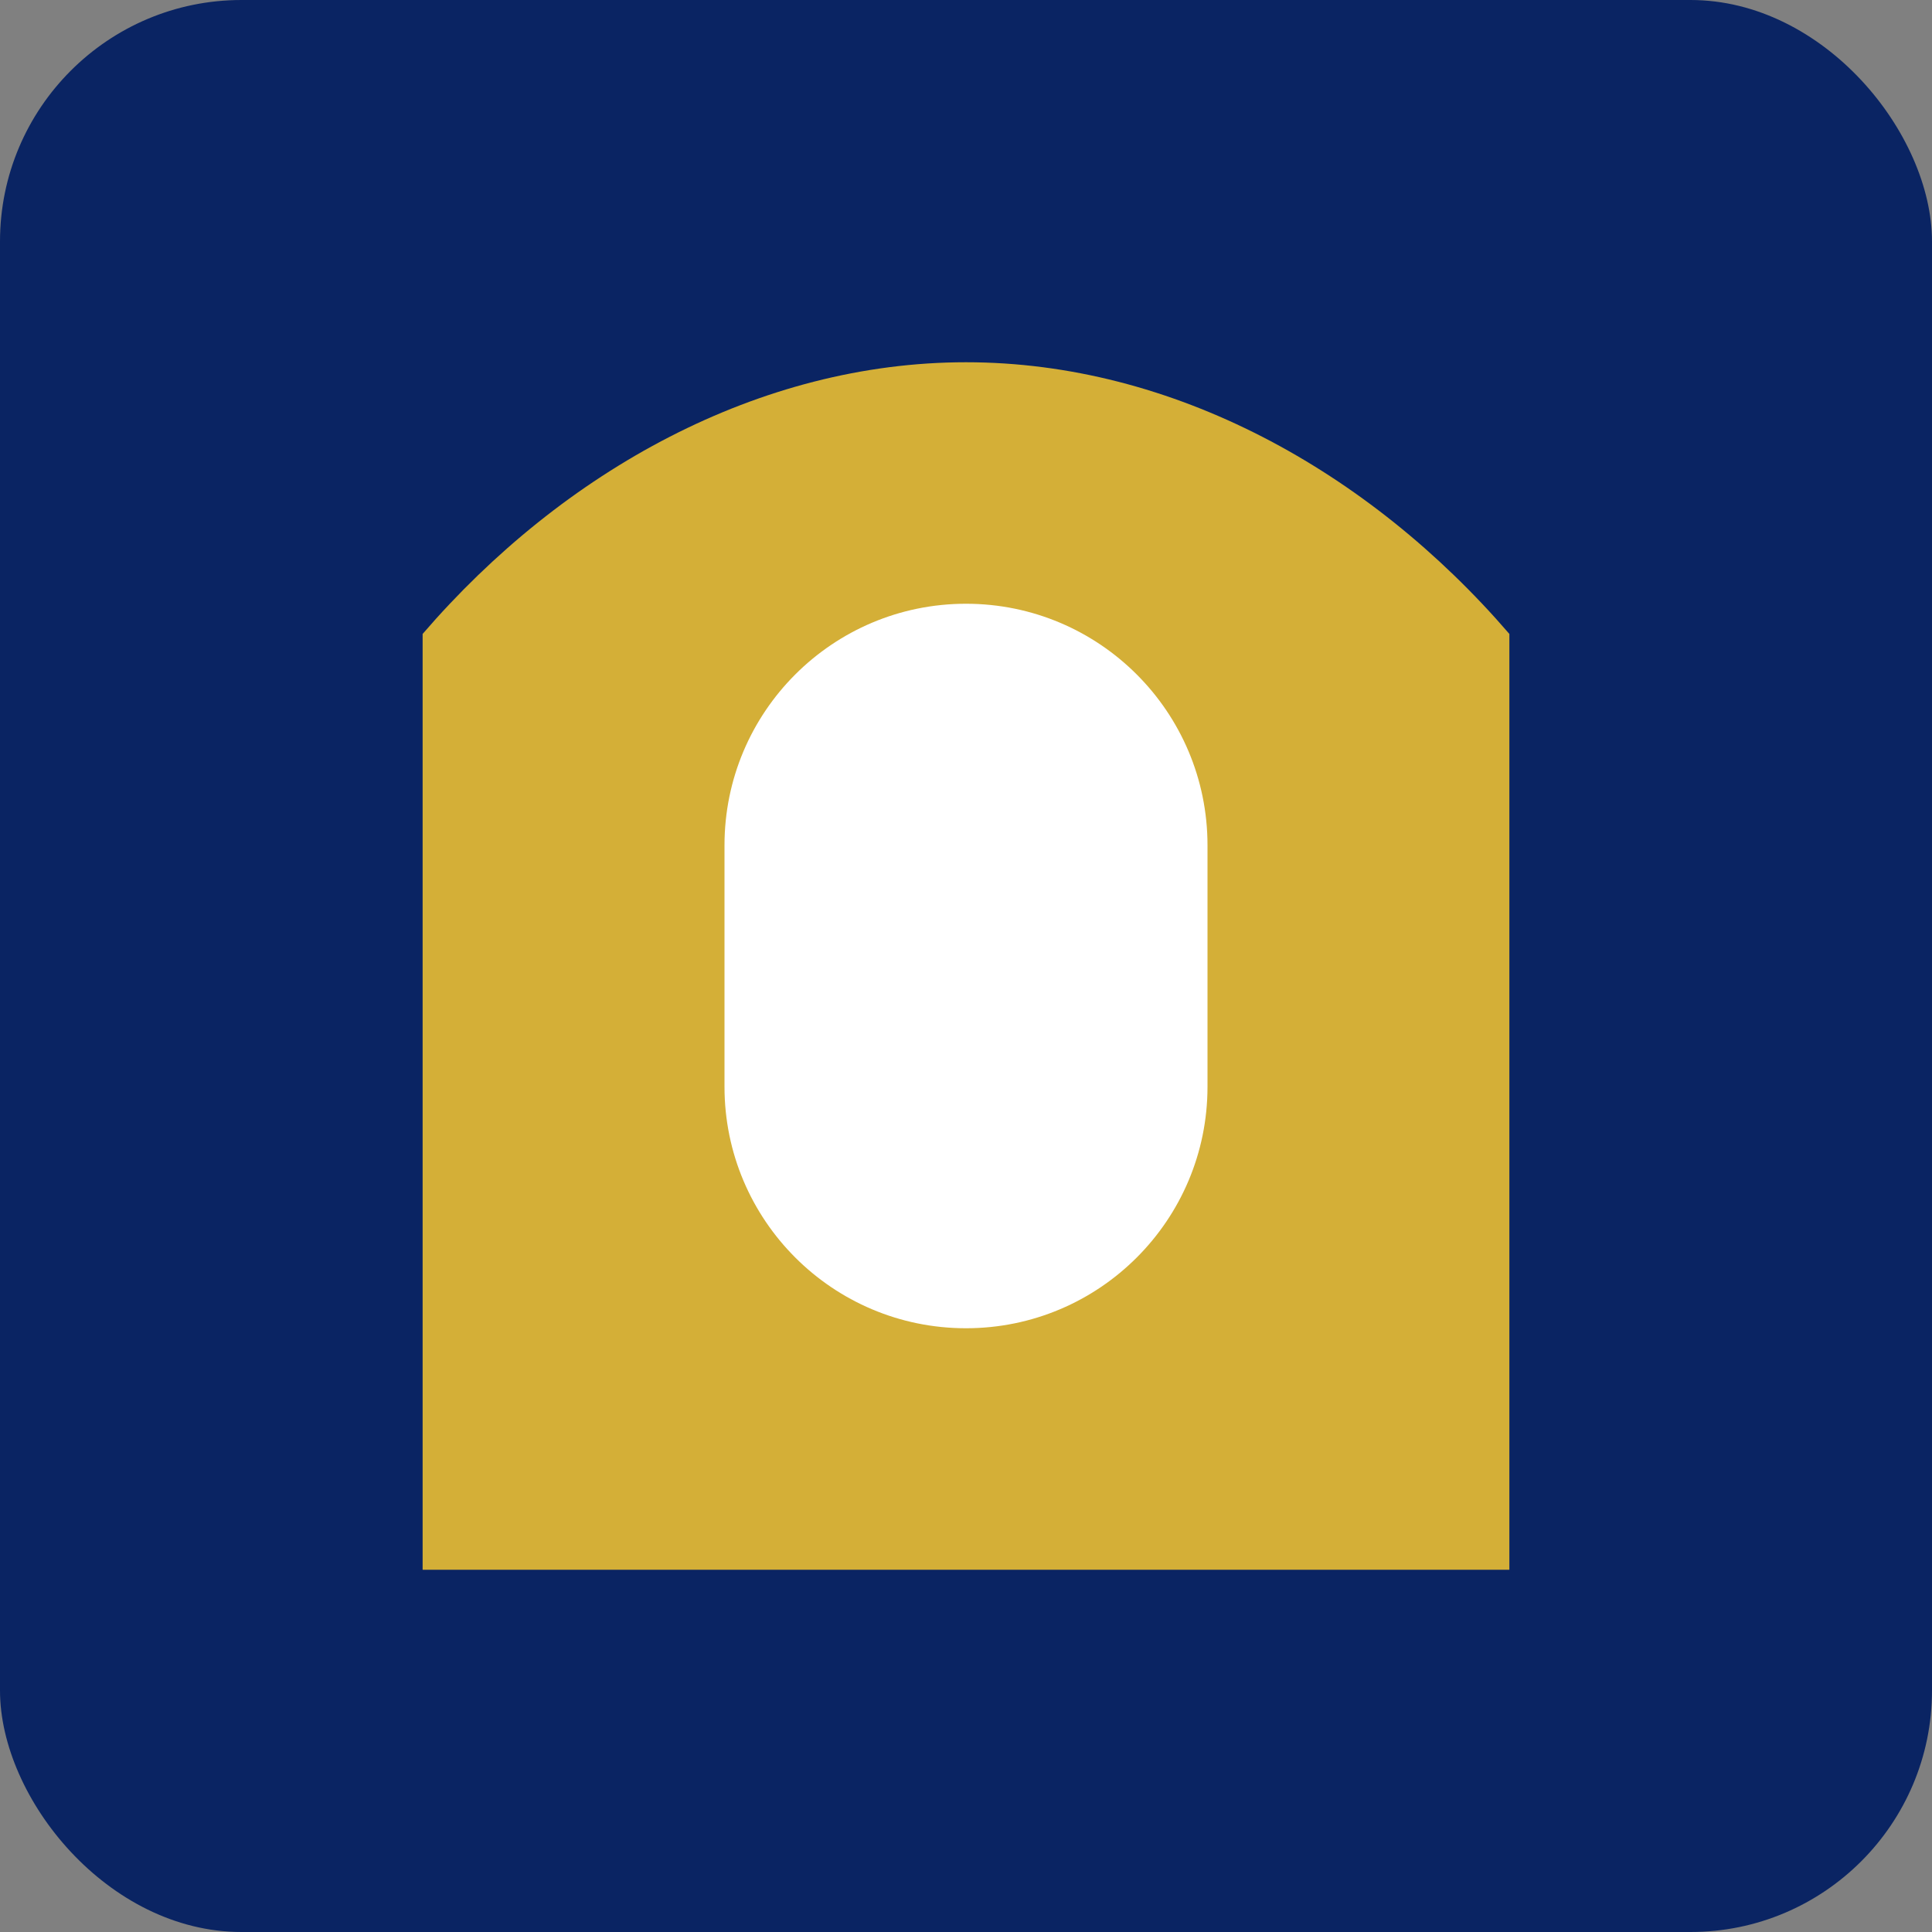
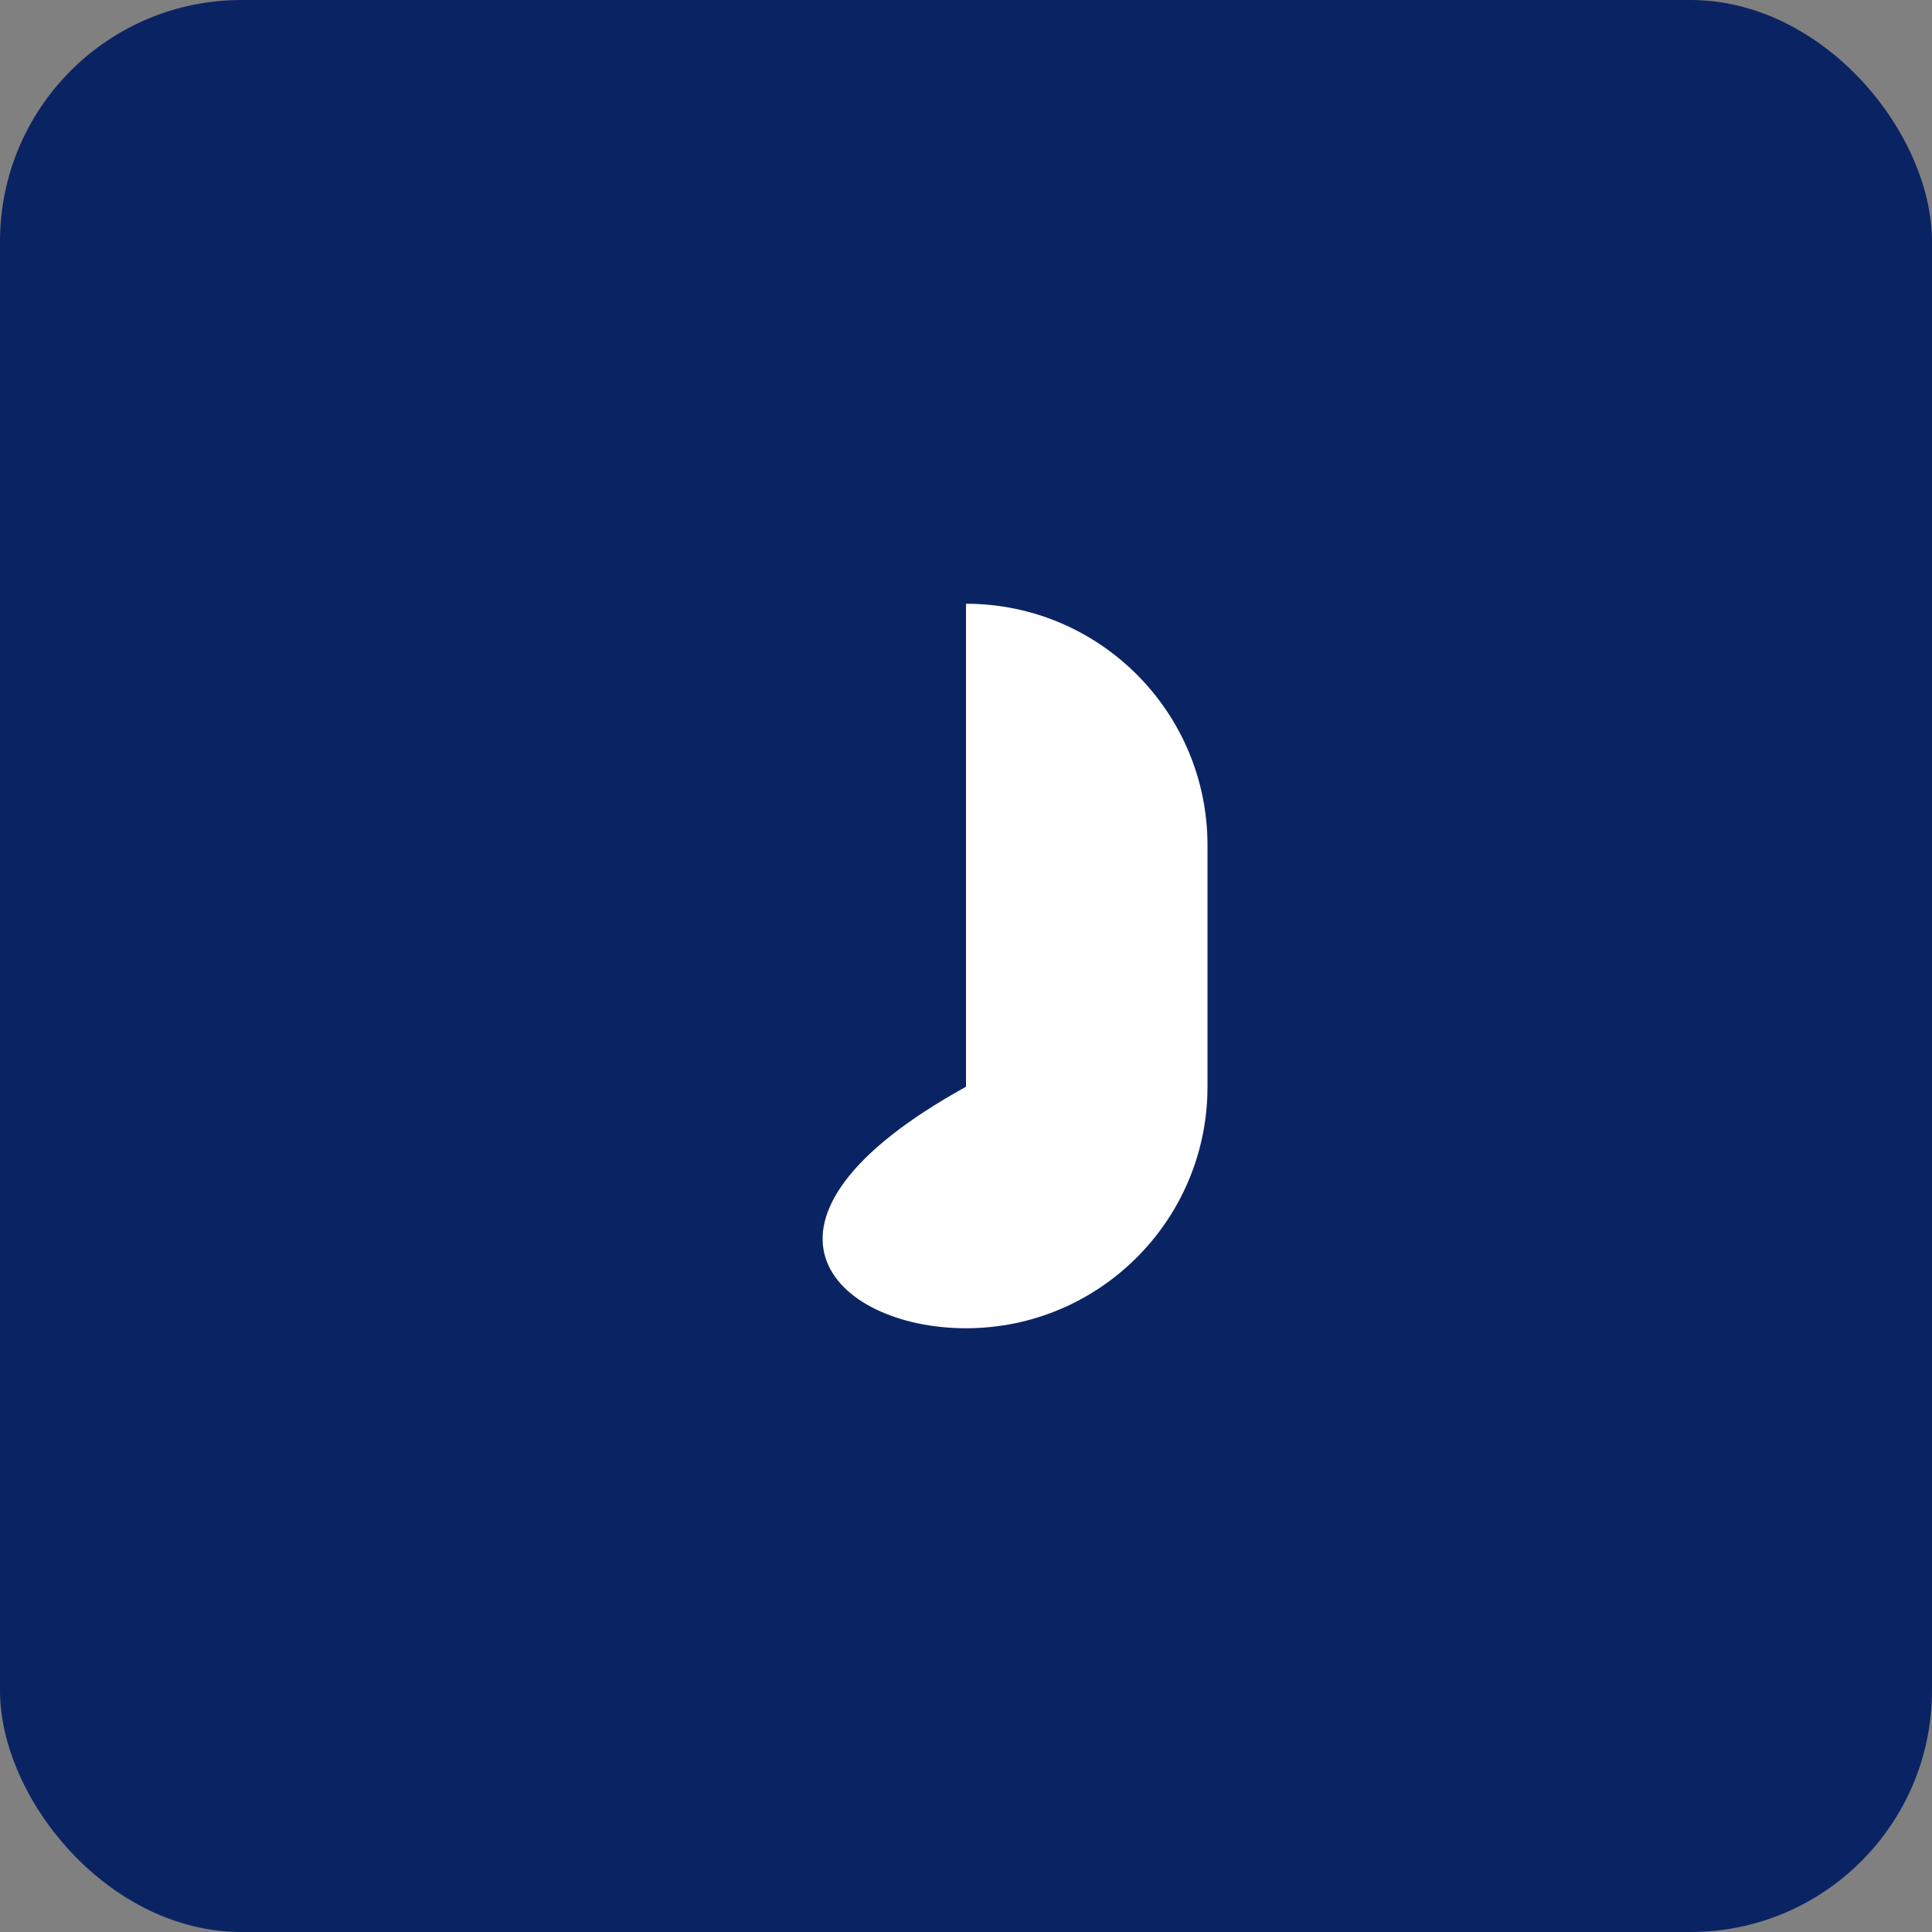
<svg xmlns="http://www.w3.org/2000/svg" width="32" height="32" viewBox="0 0 32 32" fill="none">
  <rect x="0" y="0" width="32" height="32" fill="#808080" stroke="none" />
  <rect width="32" height="32" rx="4" fill="#0A2463" />
-   <path d="M16 6C12.582 6 9.333 7.791 7 10.5V26H25V10.5C22.667 7.791 19.418 6 16 6Z" fill="#D4AF37" />
-   <path d="M16 10C13.791 10 12 11.791 12 14V18C12 20.209 13.791 22 16 22C18.209 22 20 20.209 20 18V14C20 11.791 18.209 10 16 10Z" fill="white" />
+   <path d="M16 10V18C12 20.209 13.791 22 16 22C18.209 22 20 20.209 20 18V14C20 11.791 18.209 10 16 10Z" fill="white" />
</svg>